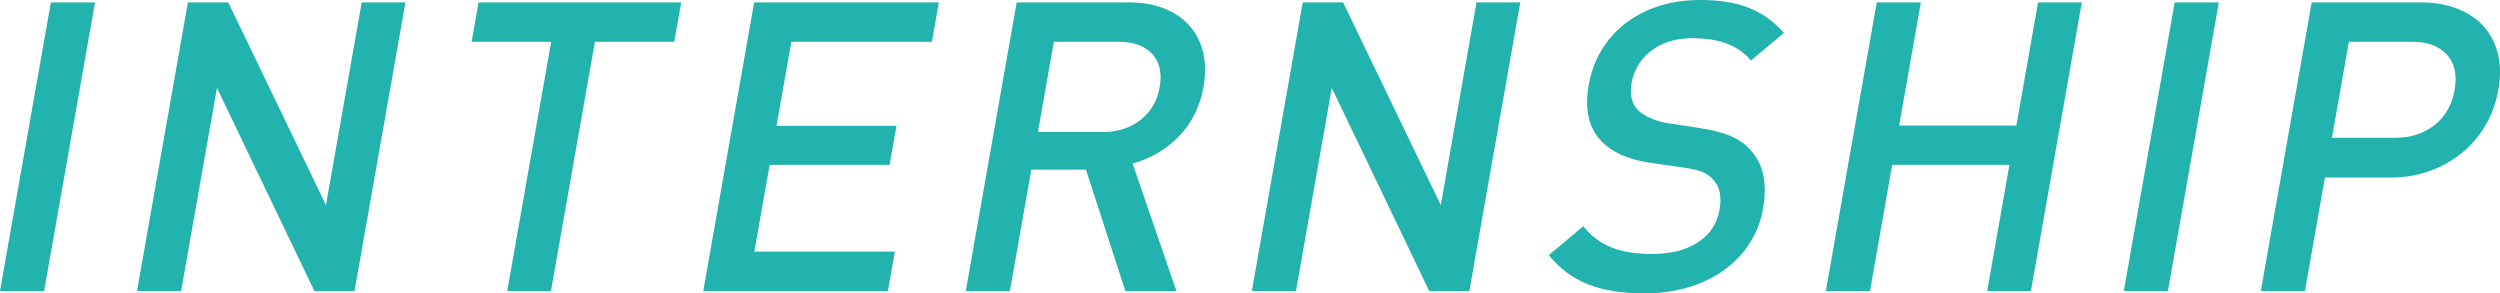
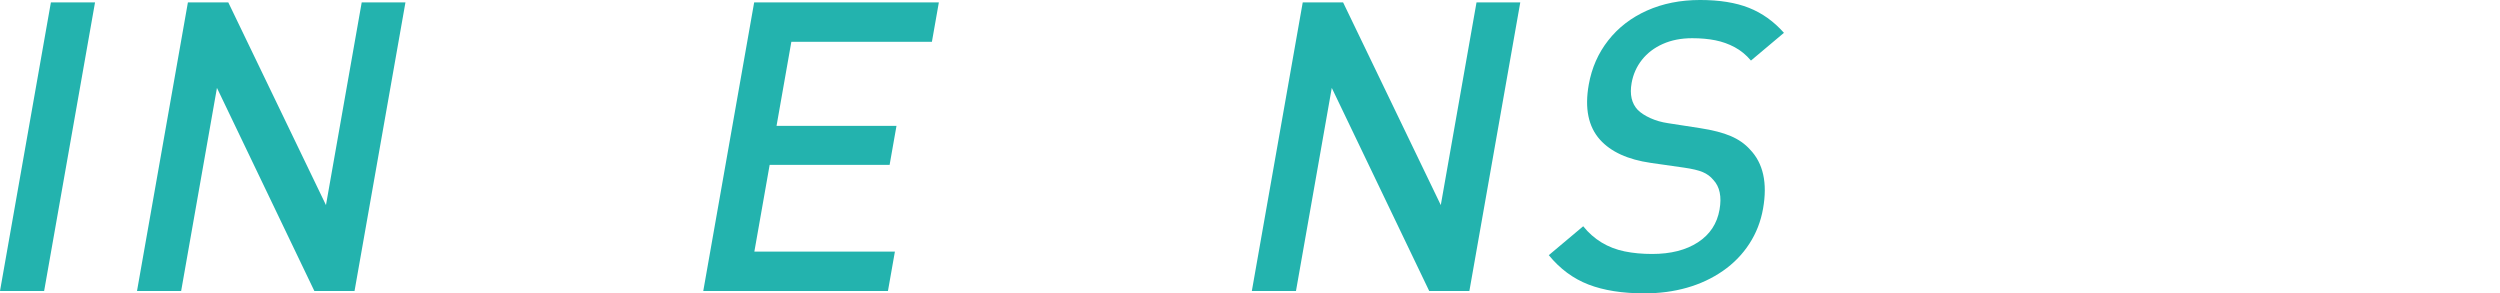
<svg xmlns="http://www.w3.org/2000/svg" version="1.1" id="レイヤー_1" x="0px" y="0px" width="191.171px" height="22.433px" viewBox="0 0 191.171 22.433" enable-background="new 0 0 191.171 22.433" xml:space="preserve">
  <g>
    <path fill="#23B3AE" d="M3.375,22.251H0L3.892,0.182h3.375L3.375,22.251z" />
    <path fill="#23B3AE" d="M27.111,22.251h-3.073L16.59,6.721l-2.738,15.53h-3.375l3.892-22.069h3.087l7.47,15.5l2.733-15.5h3.345   L27.111,22.251z" />
-     <path fill="#23B3AE" d="M51.562,3.194h-6.07l-3.36,19.057h-3.345l3.36-19.057h-6.085l0.531-3.012h15.5L51.562,3.194z" />
    <path fill="#23B3AE" d="M67.9,22.251H53.778l3.892-22.069h14.123l-0.531,3.012H60.514l-1.134,6.433h9.173l-0.526,2.982h-9.173   l-1.169,6.629h10.747L67.9,22.251z" />
-     <path fill="#23B3AE" d="M89.957,22.251h-3.905l-3.011-9.278h-4.178l-1.636,9.278h-3.375l3.892-22.069h8.576   c1.354,0,2.505,0.275,3.453,0.826c0.948,0.551,1.617,1.313,2.006,2.288c0.389,0.975,0.473,2.088,0.251,3.341   c-0.267,1.516-0.896,2.78-1.888,3.795c-0.991,1.016-2.169,1.705-3.535,2.068L89.957,22.251z M88.678,6.668   c0.19-1.078-0.001-1.926-0.573-2.545c-0.572-0.619-1.428-0.929-2.568-0.929h-4.95l-1.217,6.902h4.95   c1.13,0,2.092-0.307,2.887-0.921S88.492,7.725,88.678,6.668z" />
    <path fill="#23B3AE" d="M112.361,22.251h-3.072l-7.45-15.53l-2.738,15.53h-3.375l3.892-22.069h3.086l7.471,15.5l2.732-15.5h3.346   L112.361,22.251z" />
    <path fill="#23B3AE" d="M134.818,15.954c-0.172,0.979-0.521,1.874-1.049,2.687c-0.526,0.812-1.201,1.504-2.022,2.074   c-0.823,0.57-1.739,0.999-2.748,1.286c-1.01,0.288-2.094,0.432-3.254,0.432c-1.686,0-3.112-0.226-4.279-0.677   s-2.177-1.199-3.032-2.244l2.631-2.211c0.404,0.506,0.875,0.919,1.407,1.242c0.533,0.322,1.122,0.55,1.765,0.681   c0.643,0.132,1.343,0.196,2.101,0.196c1.422,0,2.589-0.297,3.501-0.891c0.913-0.594,1.462-1.426,1.65-2.493   c0.176-0.997,0.019-1.758-0.475-2.282c-0.216-0.262-0.487-0.46-0.811-0.596c-0.324-0.137-0.803-0.25-1.431-0.34l-2.54-0.363   c-1.752-0.253-3.047-0.843-3.881-1.771c-0.895-0.998-1.182-2.4-0.863-4.207c0.226-1.281,0.724-2.411,1.492-3.39   c0.768-0.979,1.754-1.738,2.958-2.278c1.206-0.54,2.561-0.81,4.064-0.81c1.482,0,2.729,0.2,3.738,0.601   c1.009,0.4,1.901,1.037,2.675,1.91l-2.522,2.121c-0.367-0.434-0.781-0.774-1.243-1.021c-0.461-0.248-0.955-0.424-1.481-0.53   c-0.526-0.105-1.116-0.159-1.772-0.159c-0.838,0-1.584,0.146-2.242,0.438c-0.656,0.292-1.188,0.697-1.599,1.216   c-0.409,0.519-0.673,1.111-0.79,1.775c-0.154,0.876,0.002,1.561,0.471,2.055c0.23,0.231,0.553,0.44,0.963,0.627   c0.413,0.186,0.859,0.314,1.341,0.385l2.444,0.378c0.983,0.151,1.771,0.354,2.369,0.612c0.596,0.256,1.082,0.597,1.461,1.02   C134.83,12.478,135.166,13.986,134.818,15.954z" />
-     <path fill="#23B3AE" d="M155.303,22.251h-3.346l1.699-9.642h-8.961l-1.699,9.642h-3.375l3.891-22.069h3.375l-1.66,9.415h8.961   l1.66-9.415h3.346L155.303,22.251z" />
-     <path fill="#23B3AE" d="M165.779,22.251h-3.375l3.891-22.069h3.375L165.779,22.251z" />
-     <path fill="#23B3AE" d="M191.045,6.872c-0.226,1.282-0.715,2.43-1.468,3.443c-0.755,1.015-1.724,1.812-2.904,2.392   c-1.183,0.58-2.476,0.871-3.878,0.871h-5.01l-1.529,8.673h-3.375l3.891-22.069h8.377c1.041,0,1.982,0.169,2.821,0.507   c0.839,0.338,1.514,0.808,2.025,1.408c0.509,0.6,0.854,1.302,1.037,2.104C191.213,5.003,191.218,5.894,191.045,6.872z M187.7,6.88   c0.202-1.148,0.004-2.049-0.592-2.704c-0.595-0.655-1.483-0.982-2.665-0.982h-4.828l-1.294,7.341h4.828   c1.191,0,2.196-0.324,3.018-0.975C186.988,8.912,187.5,8.018,187.7,6.88z" />
  </g>
</svg>